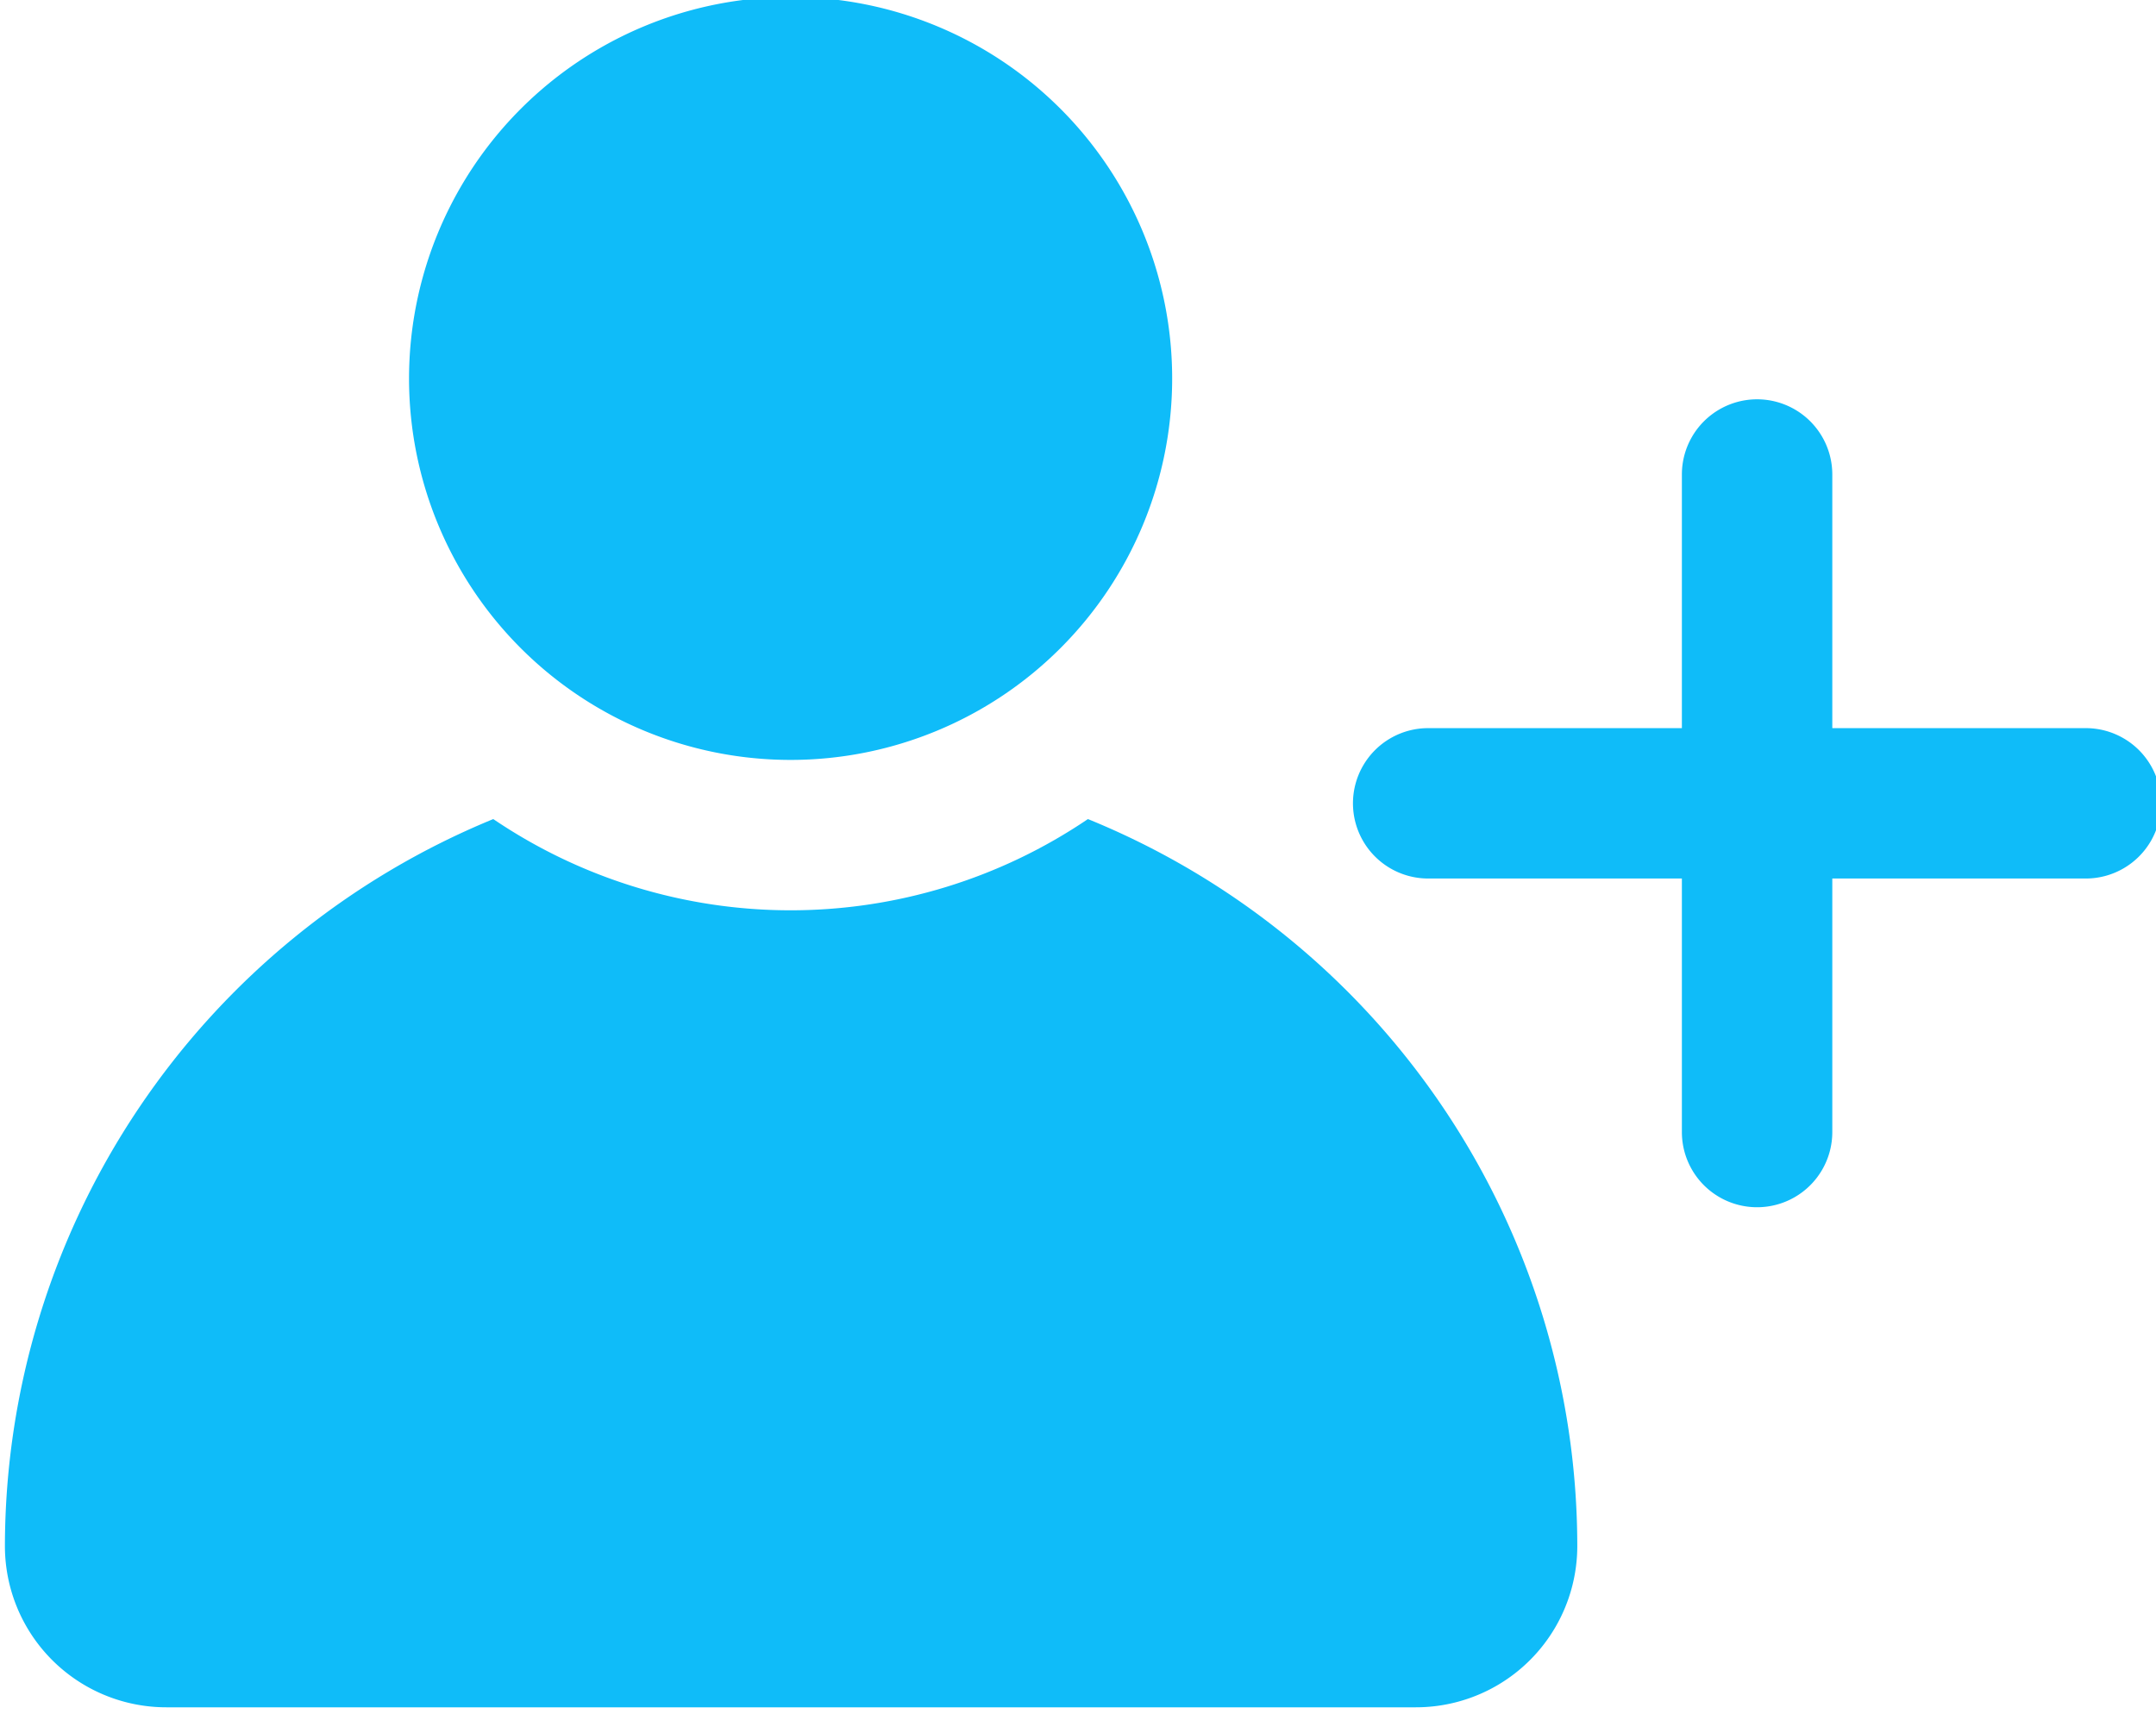
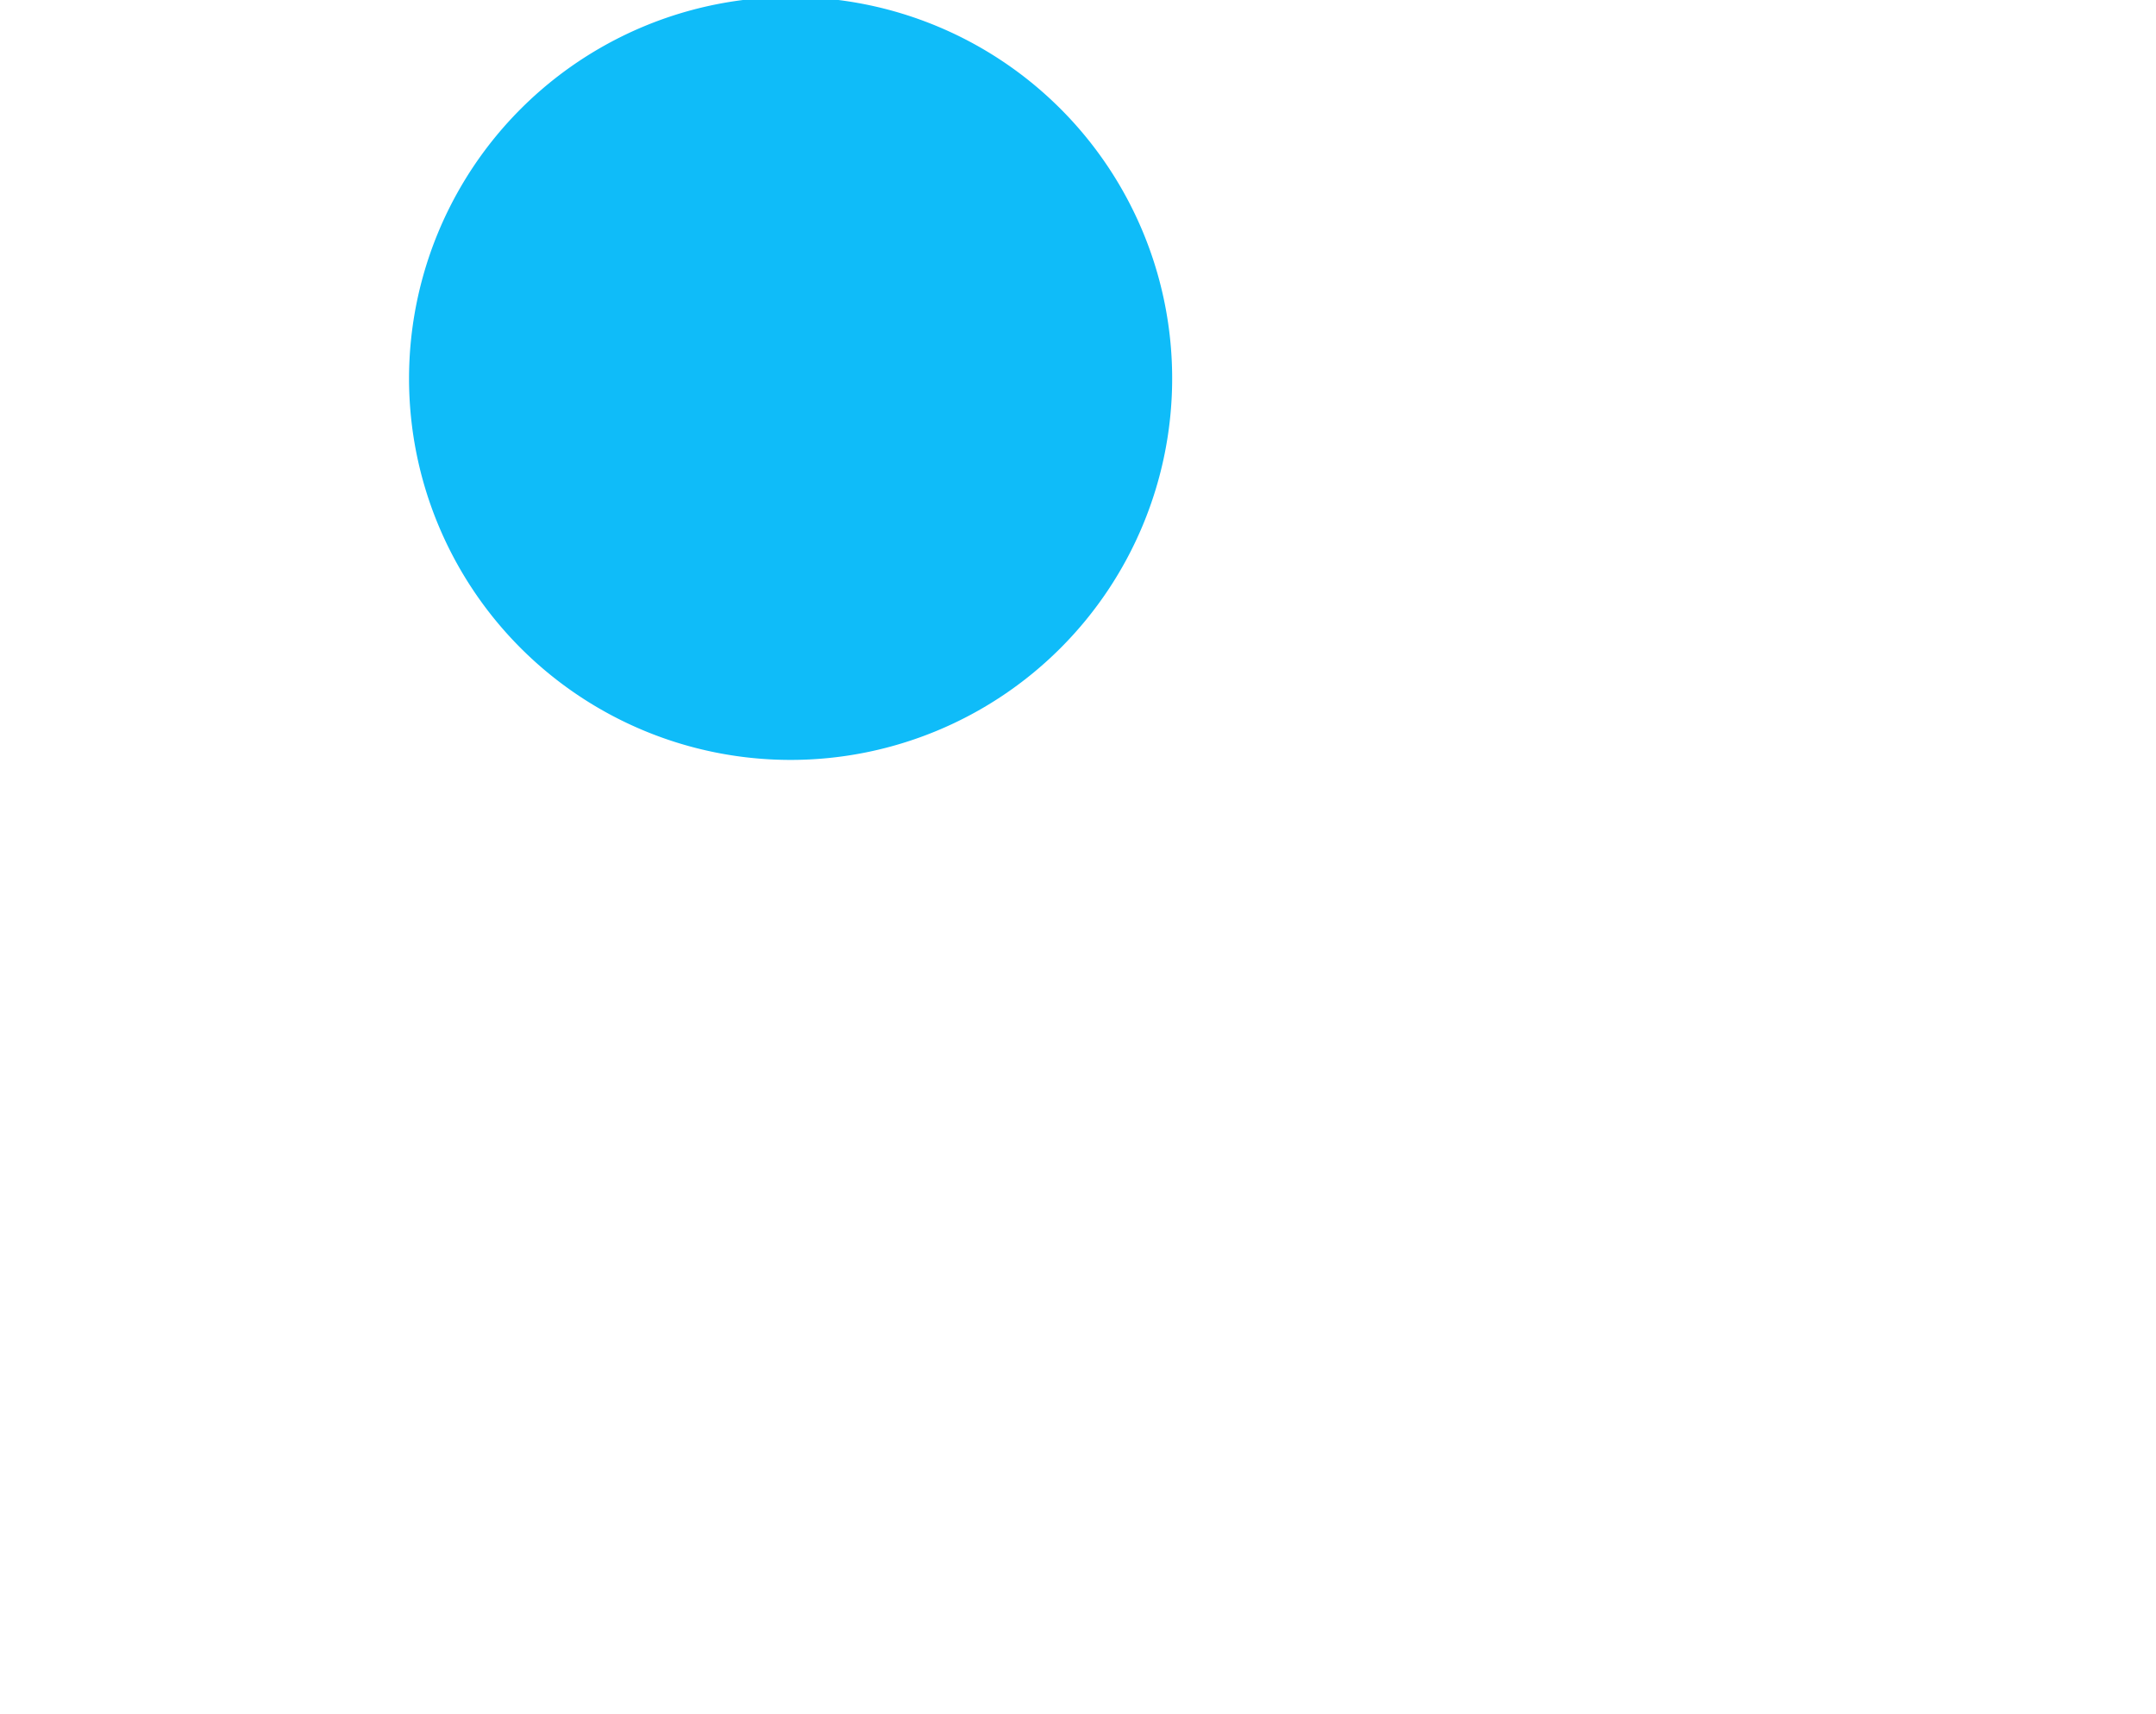
<svg xmlns="http://www.w3.org/2000/svg" data-name="Layer 1" fill="#0fbcf9" height="17.1" preserveAspectRatio="xMidYMid meet" version="1" viewBox="1.2 3.5 21.5 17.1" width="21.5" zoomAndPan="magnify">
  <g id="change1_1">
-     <path d="M12.049,11.67a5.285,5.285,0,0,1-5.93,0,7.851,7.851,0,0,0-4.87,7.25,1.609,1.609,0,0,0,1.61,1.61h12.46a1.609,1.609,0,0,0,1.61-1.61A7.835,7.835,0,0,0,12.049,11.67Z" />
-   </g>
+     </g>
  <g id="change1_2">
    <path d="M5.279,7.28a3.805,3.805,0,1,0,3.81-3.81A3.807,3.807,0,0,0,5.279,7.28Z" />
  </g>
  <g id="change1_3">
-     <path d="M22,10.763H19.472V8.233a.75.75,0,1,0-1.5,0v2.53h-2.53a.75.75,0,0,0,0,1.5h2.53v2.529a.75.75,0,1,0,1.5,0V12.263H22a.75.75,0,0,0,0-1.5Z" />
-   </g>
+     </g>
</svg>